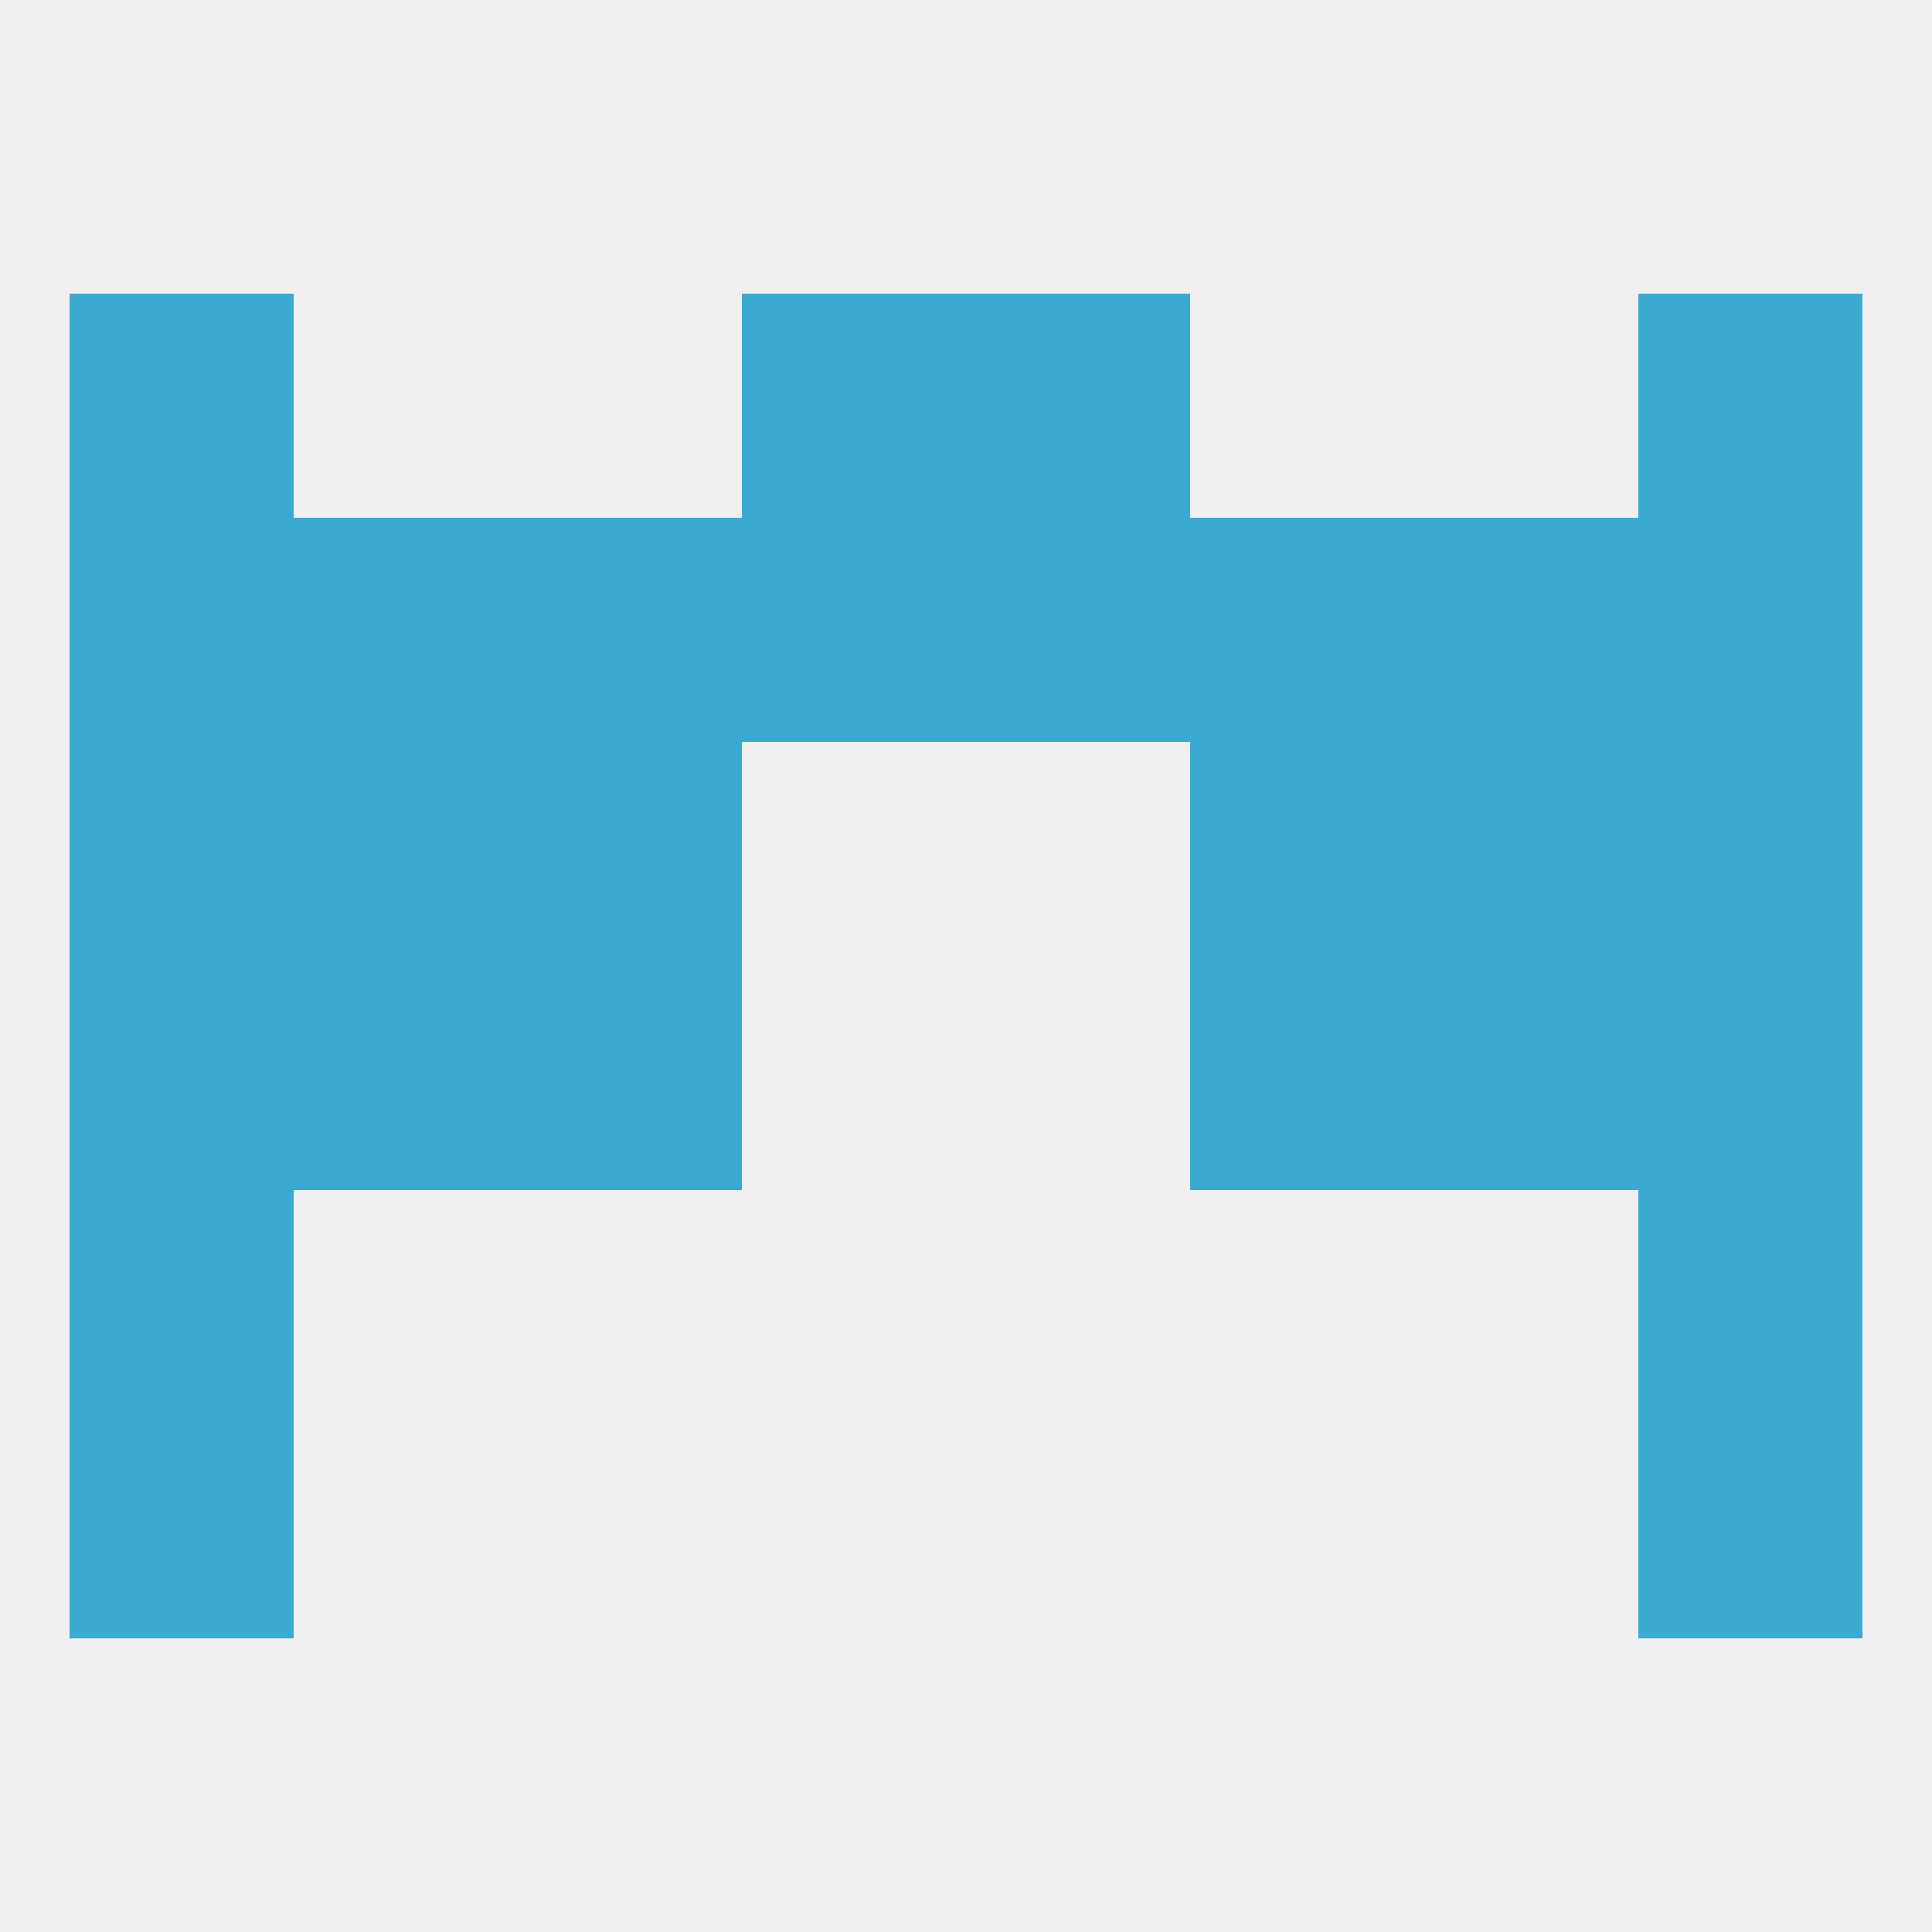
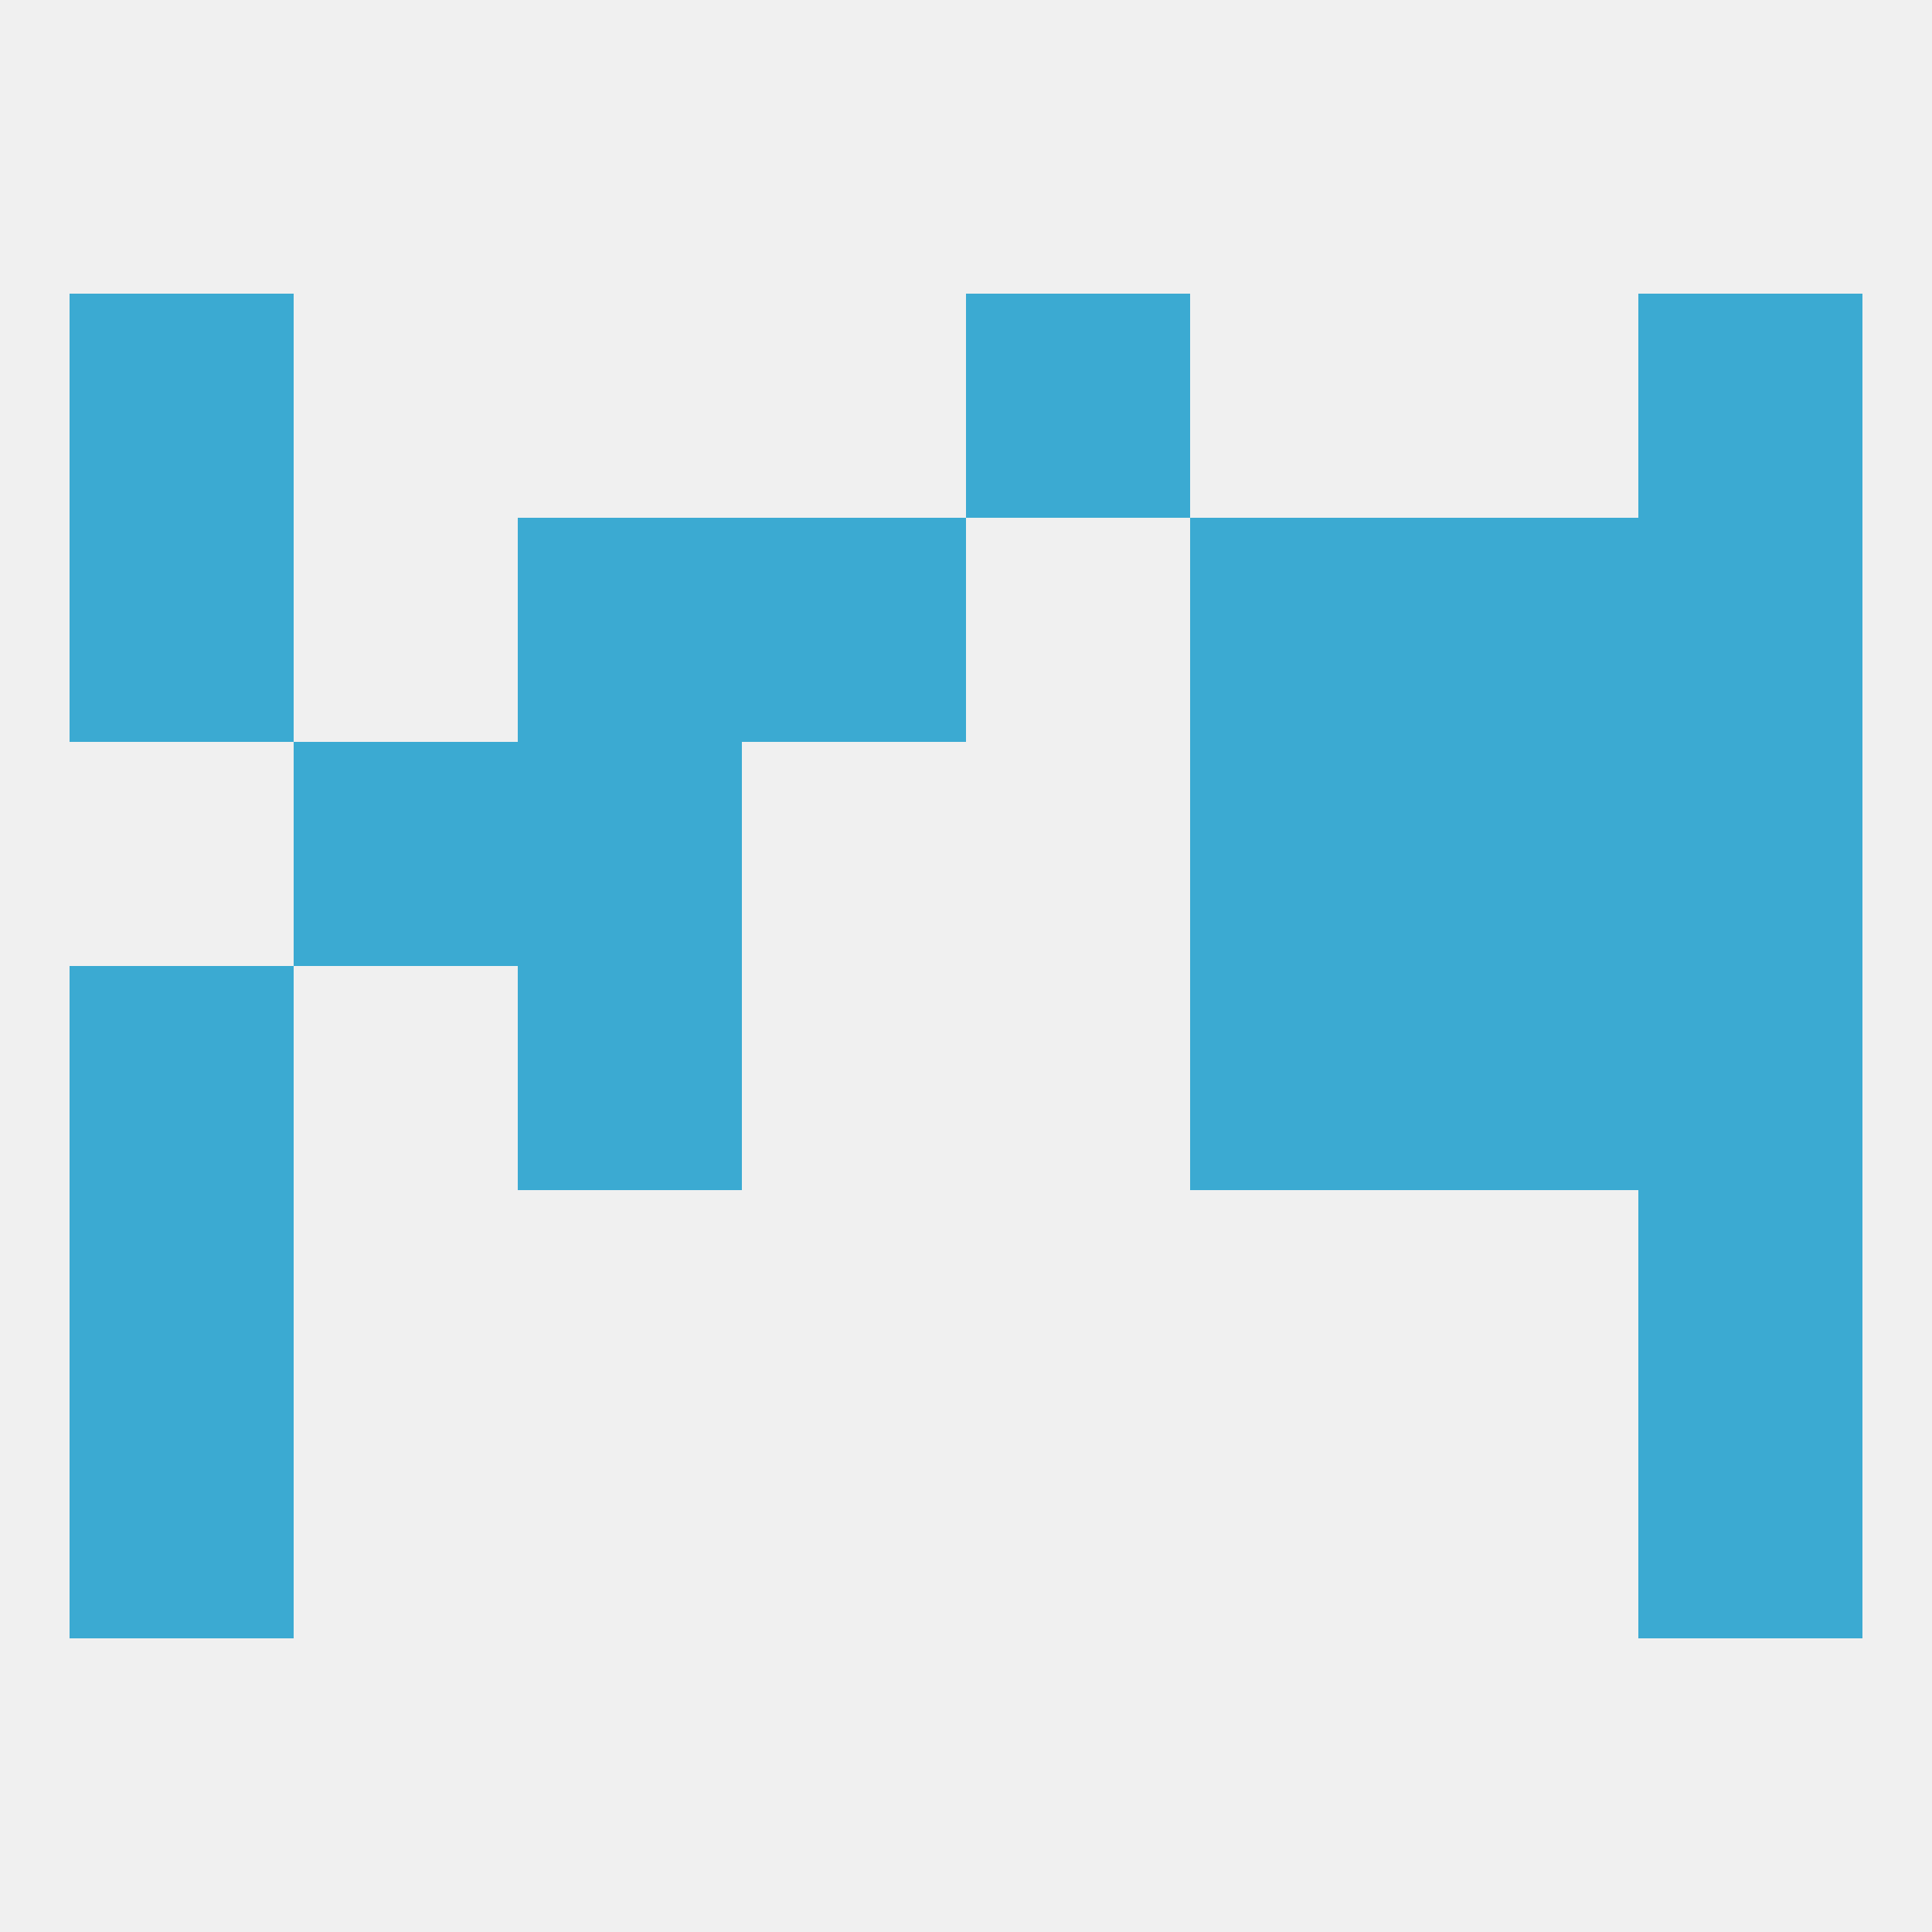
<svg xmlns="http://www.w3.org/2000/svg" version="1.1" baseprofile="full" width="250" height="250" viewBox="0 0 250 250">
  <rect width="100%" height="100%" fill="rgba(240,240,240,255)" />
  <rect x="9" y="125" width="29" height="29" fill="rgba(59,170,210,255)" />
  <rect x="212" y="125" width="29" height="29" fill="rgba(59,170,210,255)" />
  <rect x="67" y="125" width="29" height="29" fill="rgba(59,170,210,255)" />
  <rect x="154" y="125" width="29" height="29" fill="rgba(59,170,210,255)" />
-   <rect x="38" y="125" width="29" height="29" fill="rgba(59,170,210,255)" />
  <rect x="183" y="125" width="29" height="29" fill="rgba(59,170,210,255)" />
  <rect x="9" y="154" width="29" height="29" fill="rgba(59,170,210,255)" />
  <rect x="212" y="154" width="29" height="29" fill="rgba(59,170,210,255)" />
  <rect x="9" y="183" width="29" height="29" fill="rgba(59,170,210,255)" />
  <rect x="212" y="183" width="29" height="29" fill="rgba(59,170,210,255)" />
  <rect x="212" y="96" width="29" height="29" fill="rgba(59,170,210,255)" />
  <rect x="67" y="96" width="29" height="29" fill="rgba(59,170,210,255)" />
  <rect x="154" y="96" width="29" height="29" fill="rgba(59,170,210,255)" />
  <rect x="38" y="96" width="29" height="29" fill="rgba(59,170,210,255)" />
  <rect x="183" y="96" width="29" height="29" fill="rgba(59,170,210,255)" />
-   <rect x="9" y="96" width="29" height="29" fill="rgba(59,170,210,255)" />
  <rect x="212" y="67" width="29" height="29" fill="rgba(59,170,210,255)" />
-   <rect x="38" y="67" width="29" height="29" fill="rgba(59,170,210,255)" />
  <rect x="183" y="67" width="29" height="29" fill="rgba(59,170,210,255)" />
  <rect x="96" y="67" width="29" height="29" fill="rgba(59,170,210,255)" />
-   <rect x="125" y="67" width="29" height="29" fill="rgba(59,170,210,255)" />
  <rect x="67" y="67" width="29" height="29" fill="rgba(59,170,210,255)" />
  <rect x="154" y="67" width="29" height="29" fill="rgba(59,170,210,255)" />
  <rect x="9" y="67" width="29" height="29" fill="rgba(59,170,210,255)" />
  <rect x="9" y="38" width="29" height="29" fill="rgba(59,170,210,255)" />
  <rect x="212" y="38" width="29" height="29" fill="rgba(59,170,210,255)" />
-   <rect x="96" y="38" width="29" height="29" fill="rgba(59,170,210,255)" />
  <rect x="125" y="38" width="29" height="29" fill="rgba(59,170,210,255)" />
</svg>